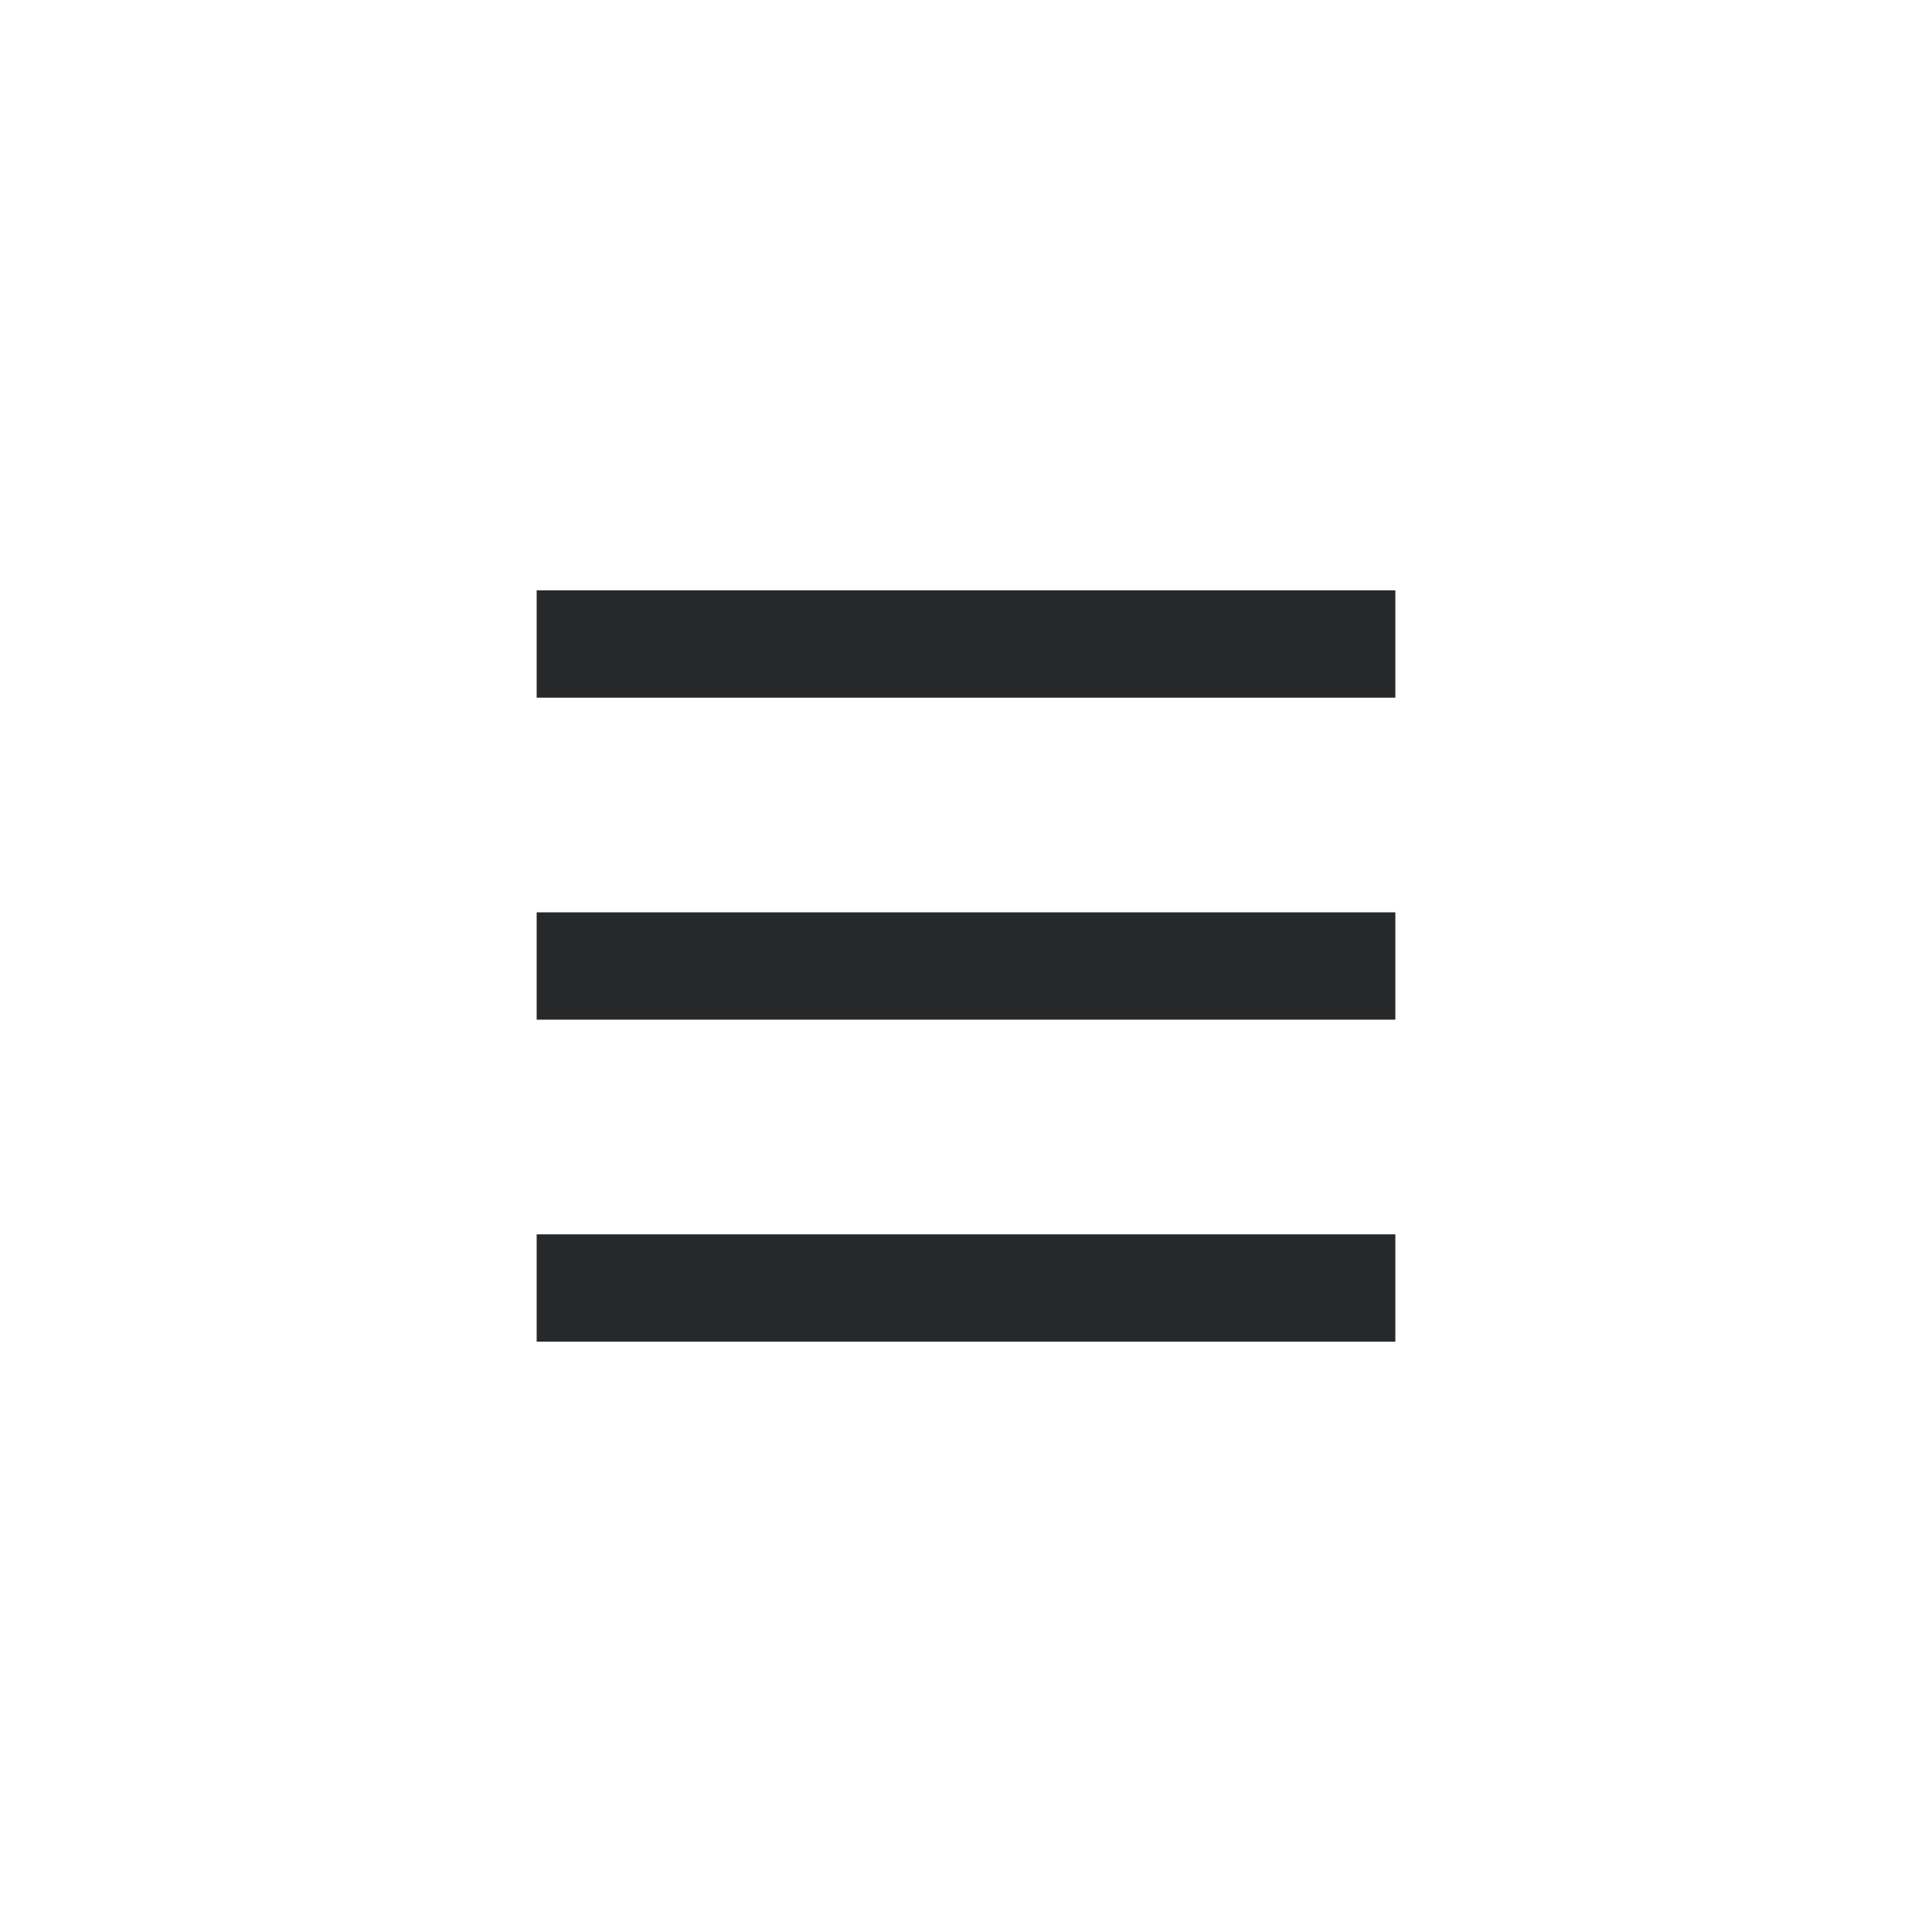
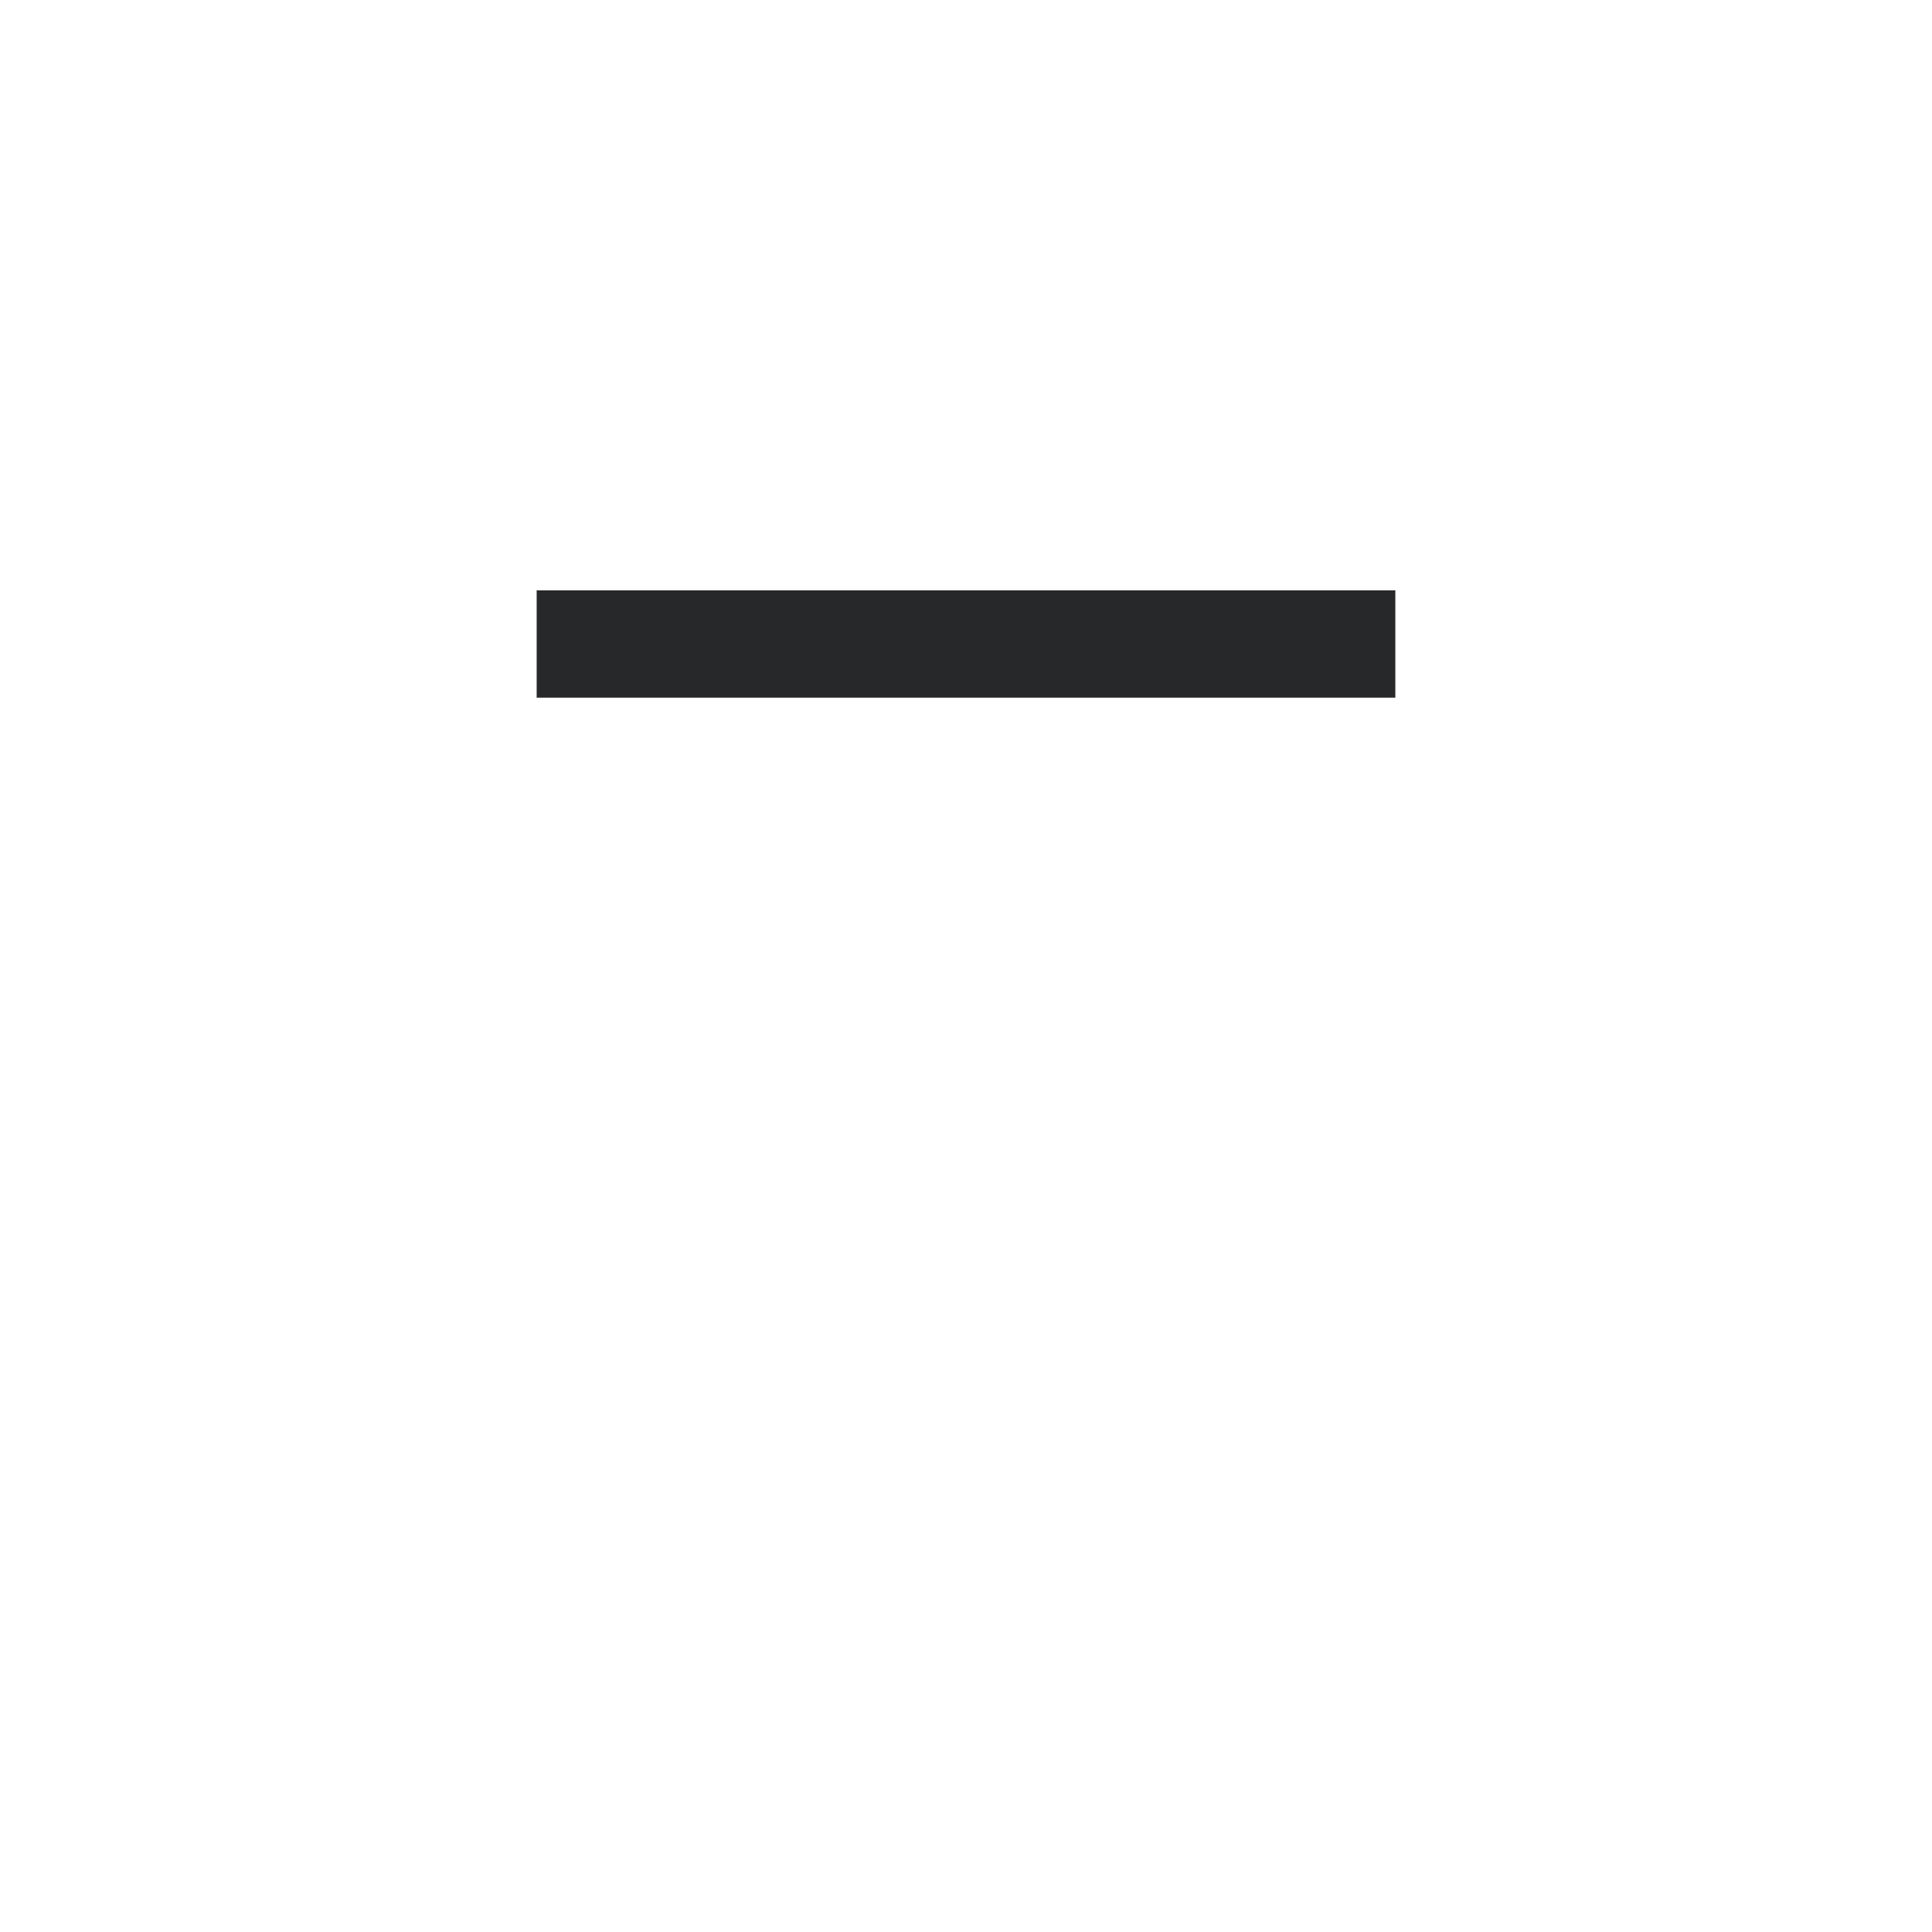
<svg xmlns="http://www.w3.org/2000/svg" width="36" height="36" viewBox="0 0 36 36" fill="none">
  <path d="M10 11H26V13H10V11Z" fill="#262829" />
-   <path d="M10 17H26V19H10V17Z" fill="#262829" />
-   <path d="M10 23H26V25H10V23Z" fill="#262829" />
</svg>